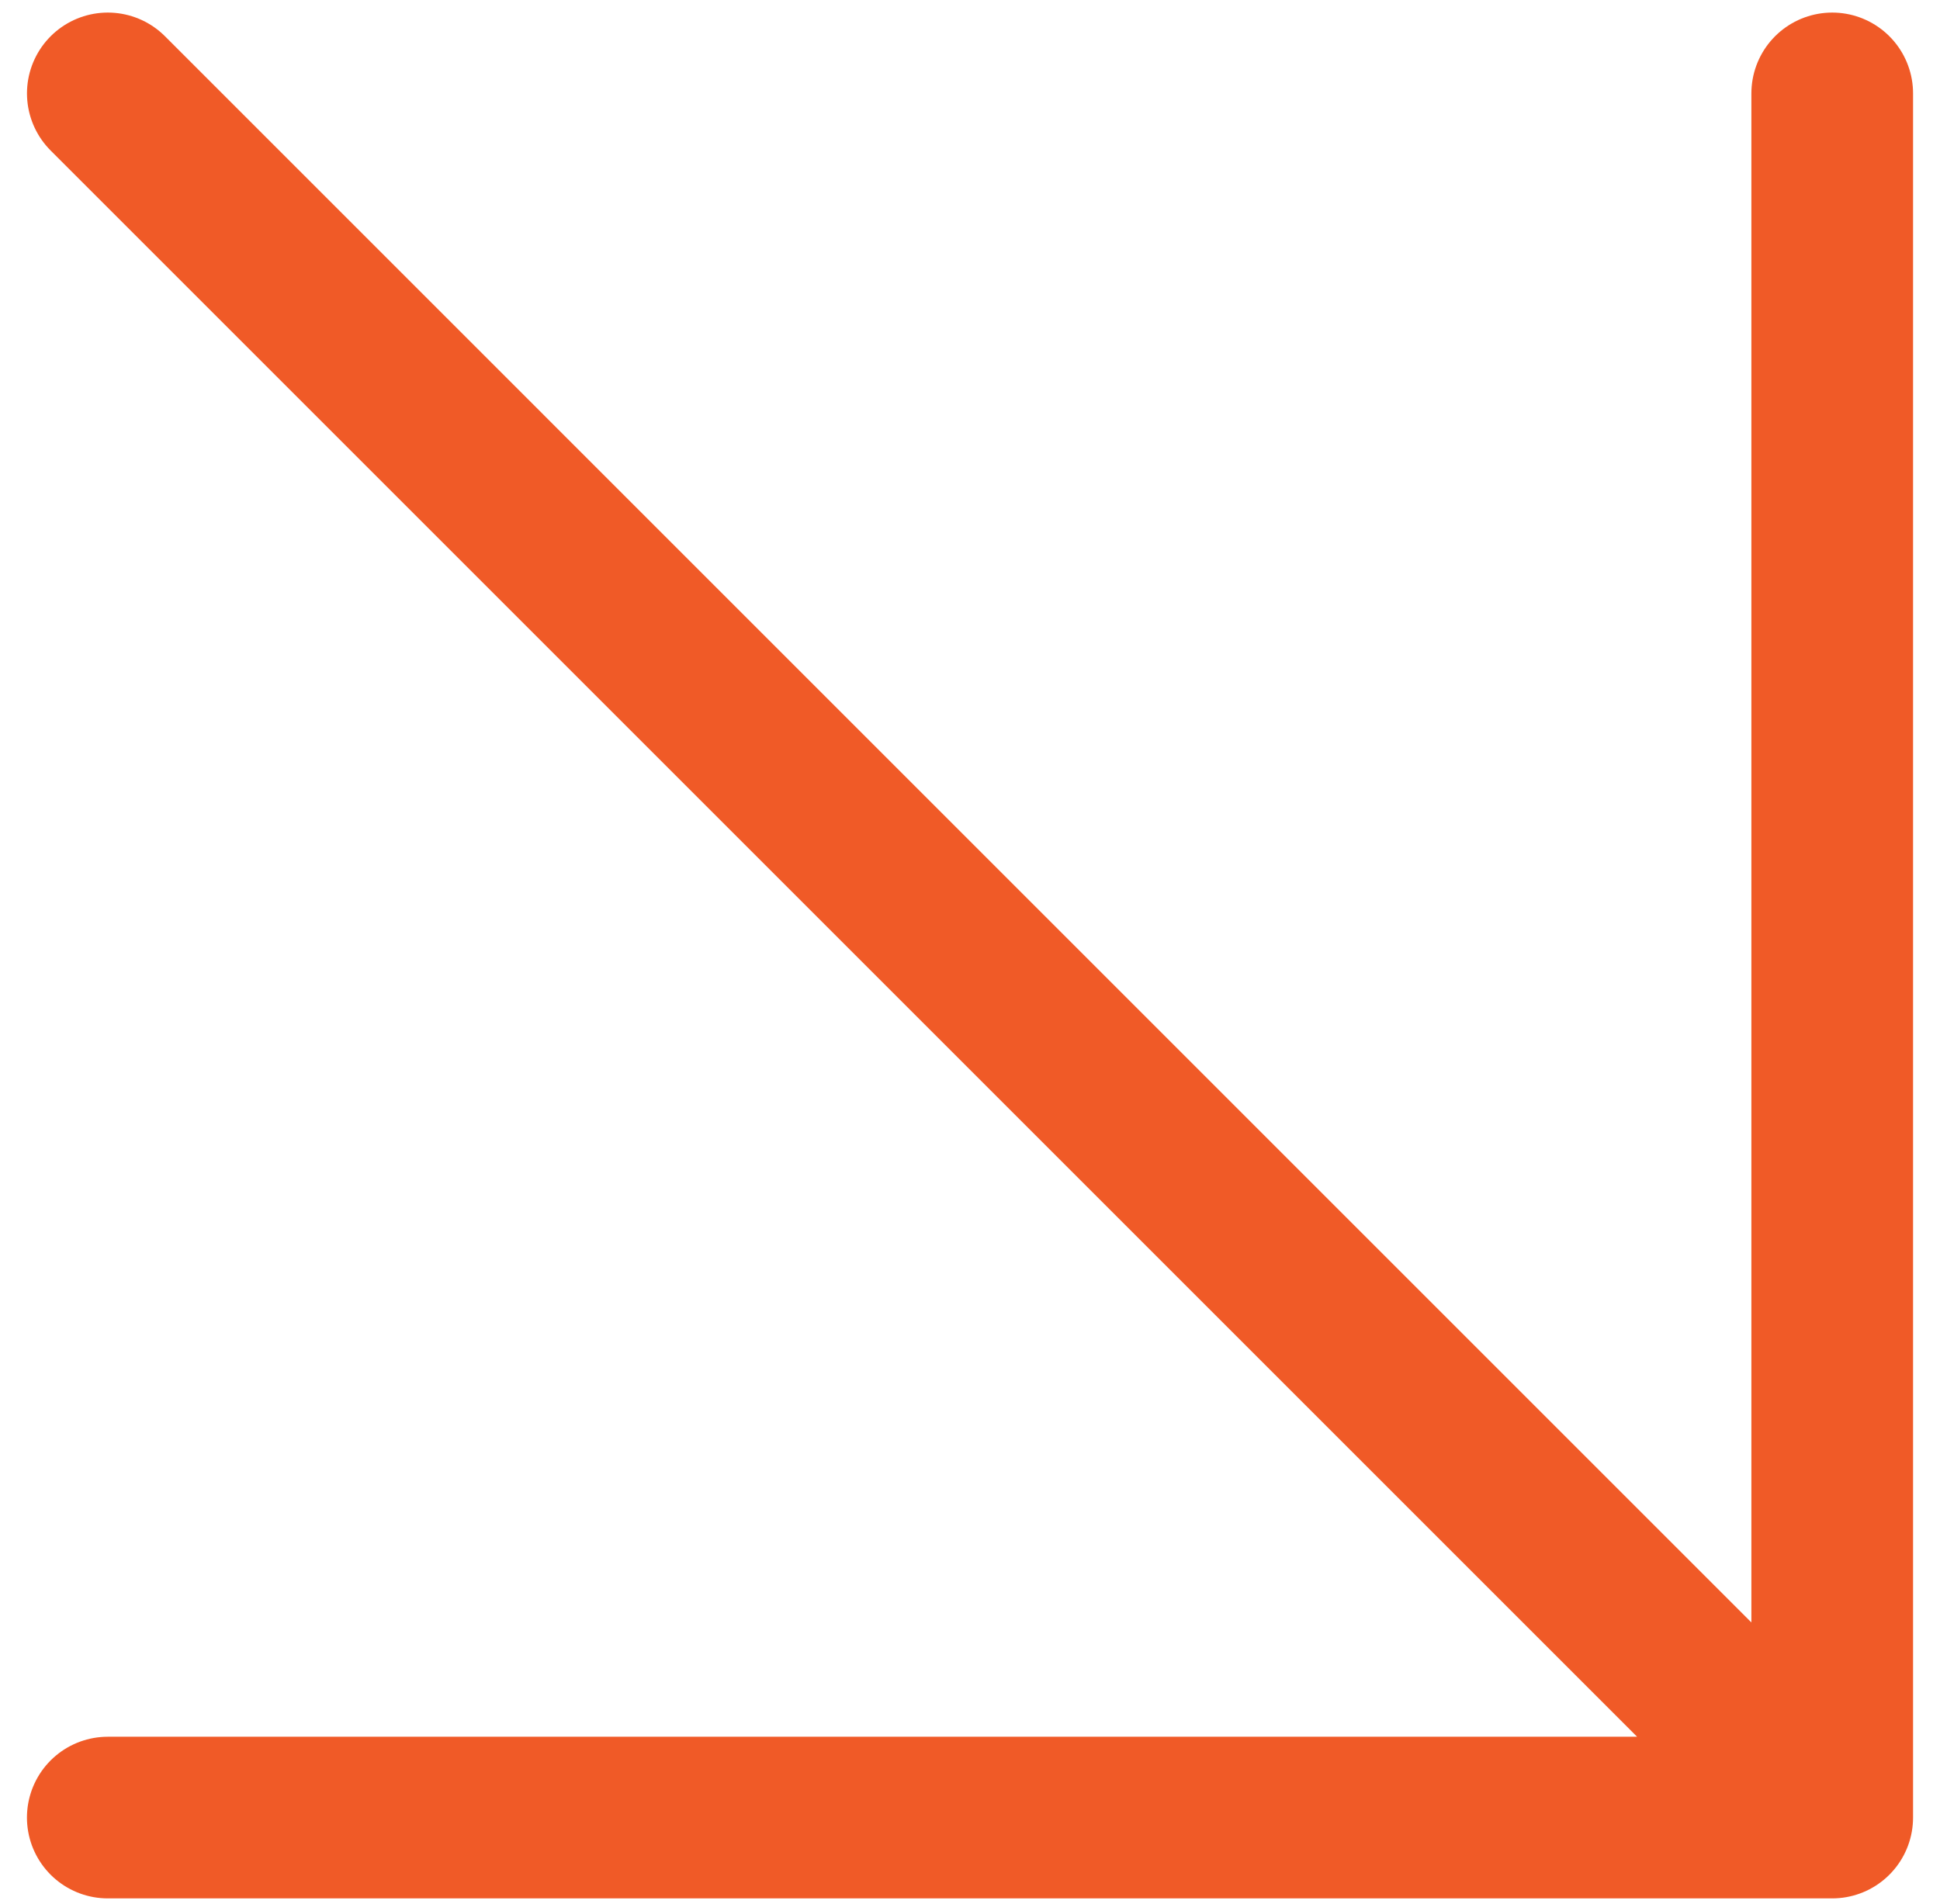
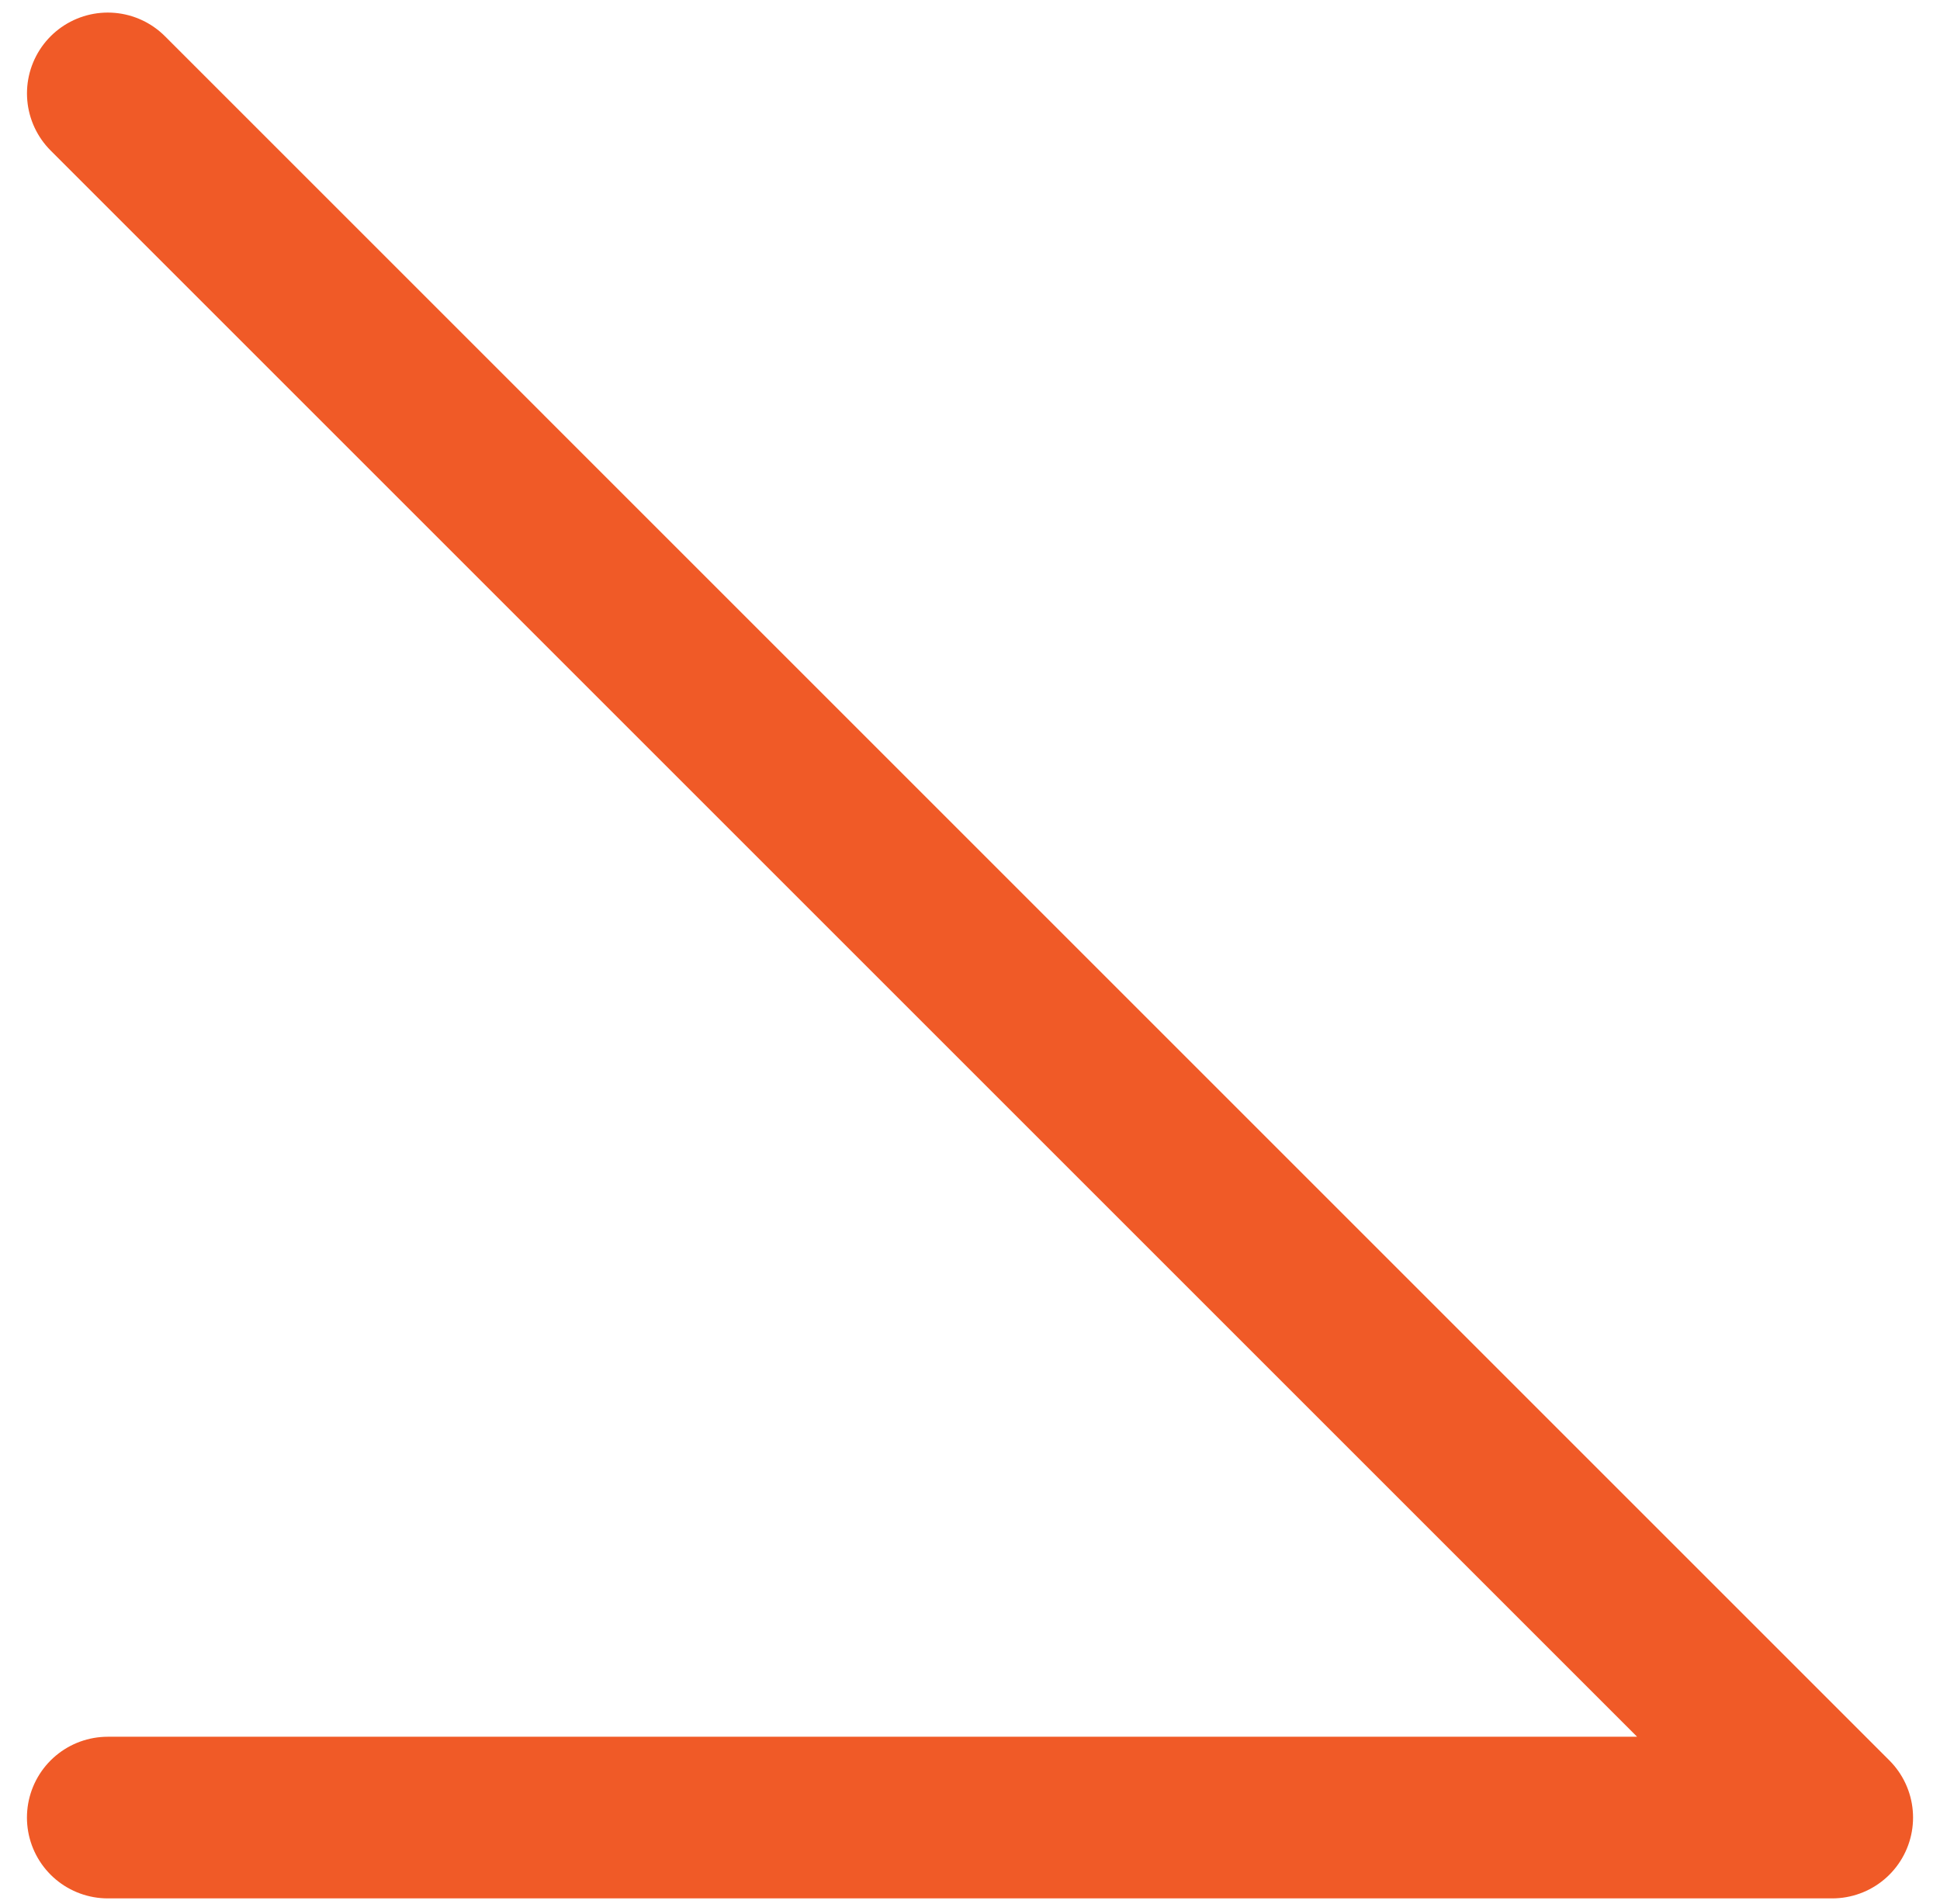
<svg xmlns="http://www.w3.org/2000/svg" width="54" height="53" viewBox="0 0 54 53" fill="none">
-   <path d="M51 2.6V50.6M51 50.6H3M51 50.6L3.001 2.6" stroke="#F05A27" stroke-width="4.5" stroke-linecap="round" stroke-linejoin="round" />
+   <path d="M51 2.6M51 50.6H3M51 50.6L3.001 2.6" stroke="#F05A27" stroke-width="4.5" stroke-linecap="round" stroke-linejoin="round" />
</svg>